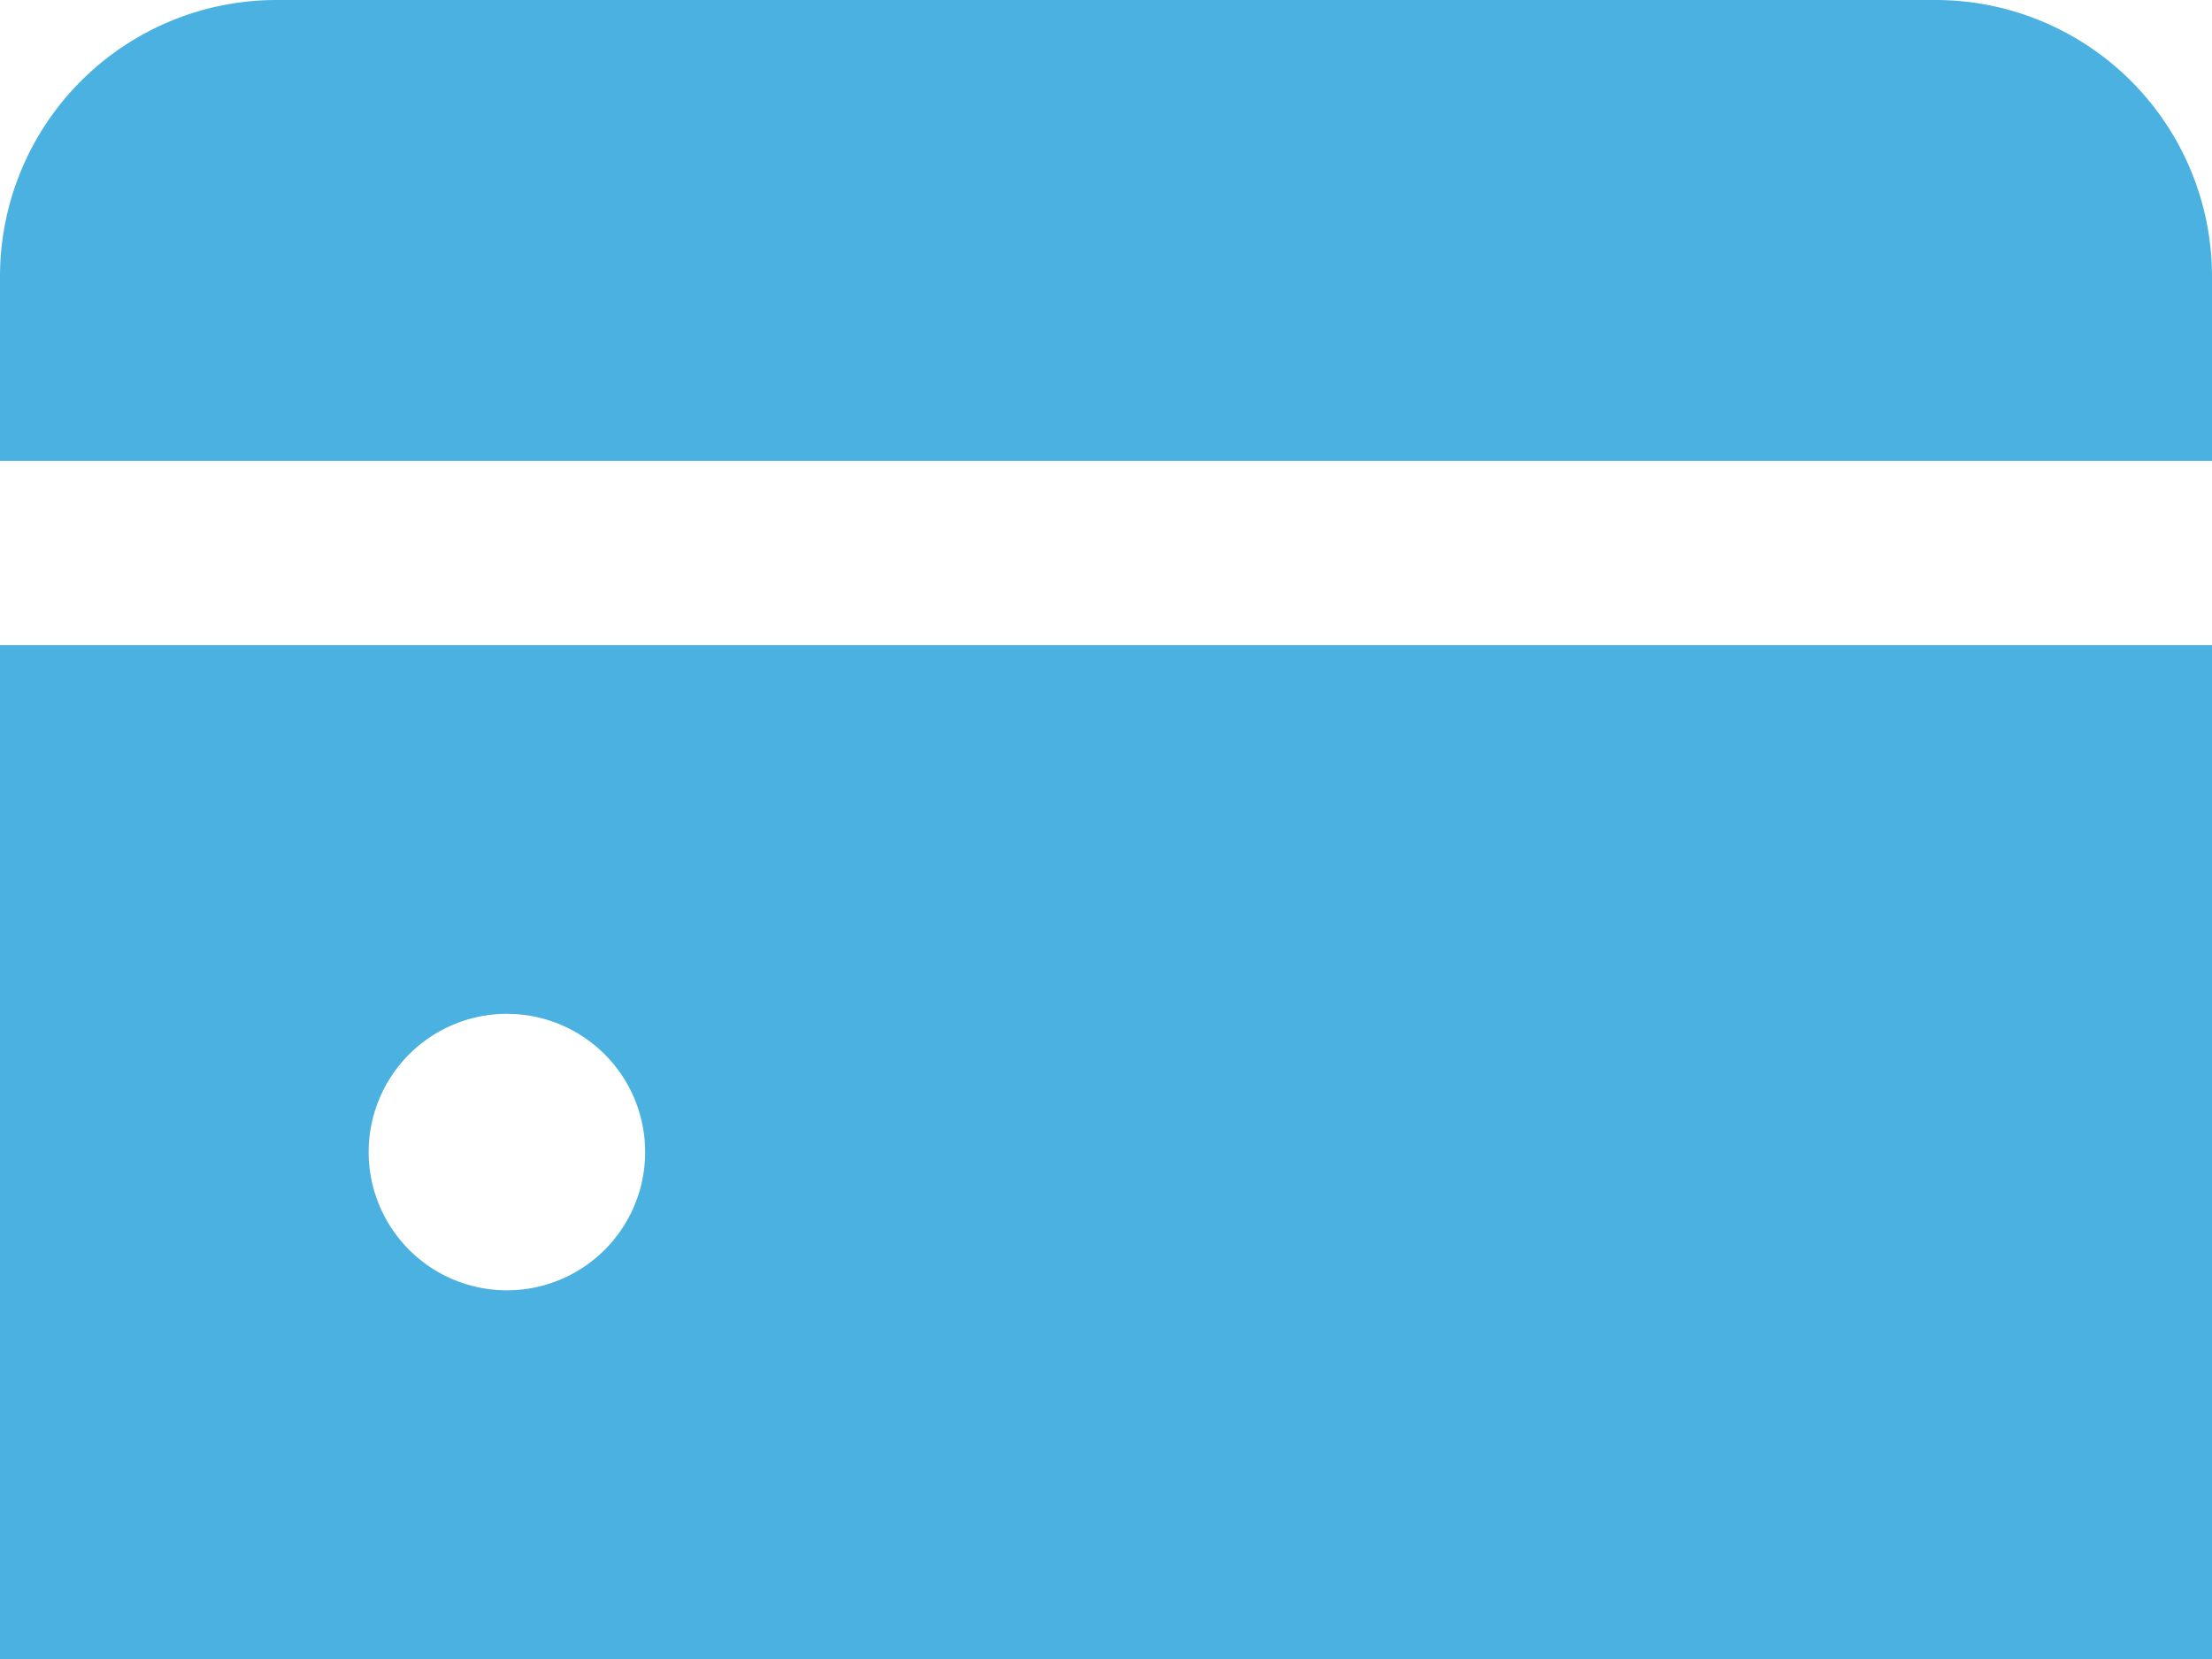
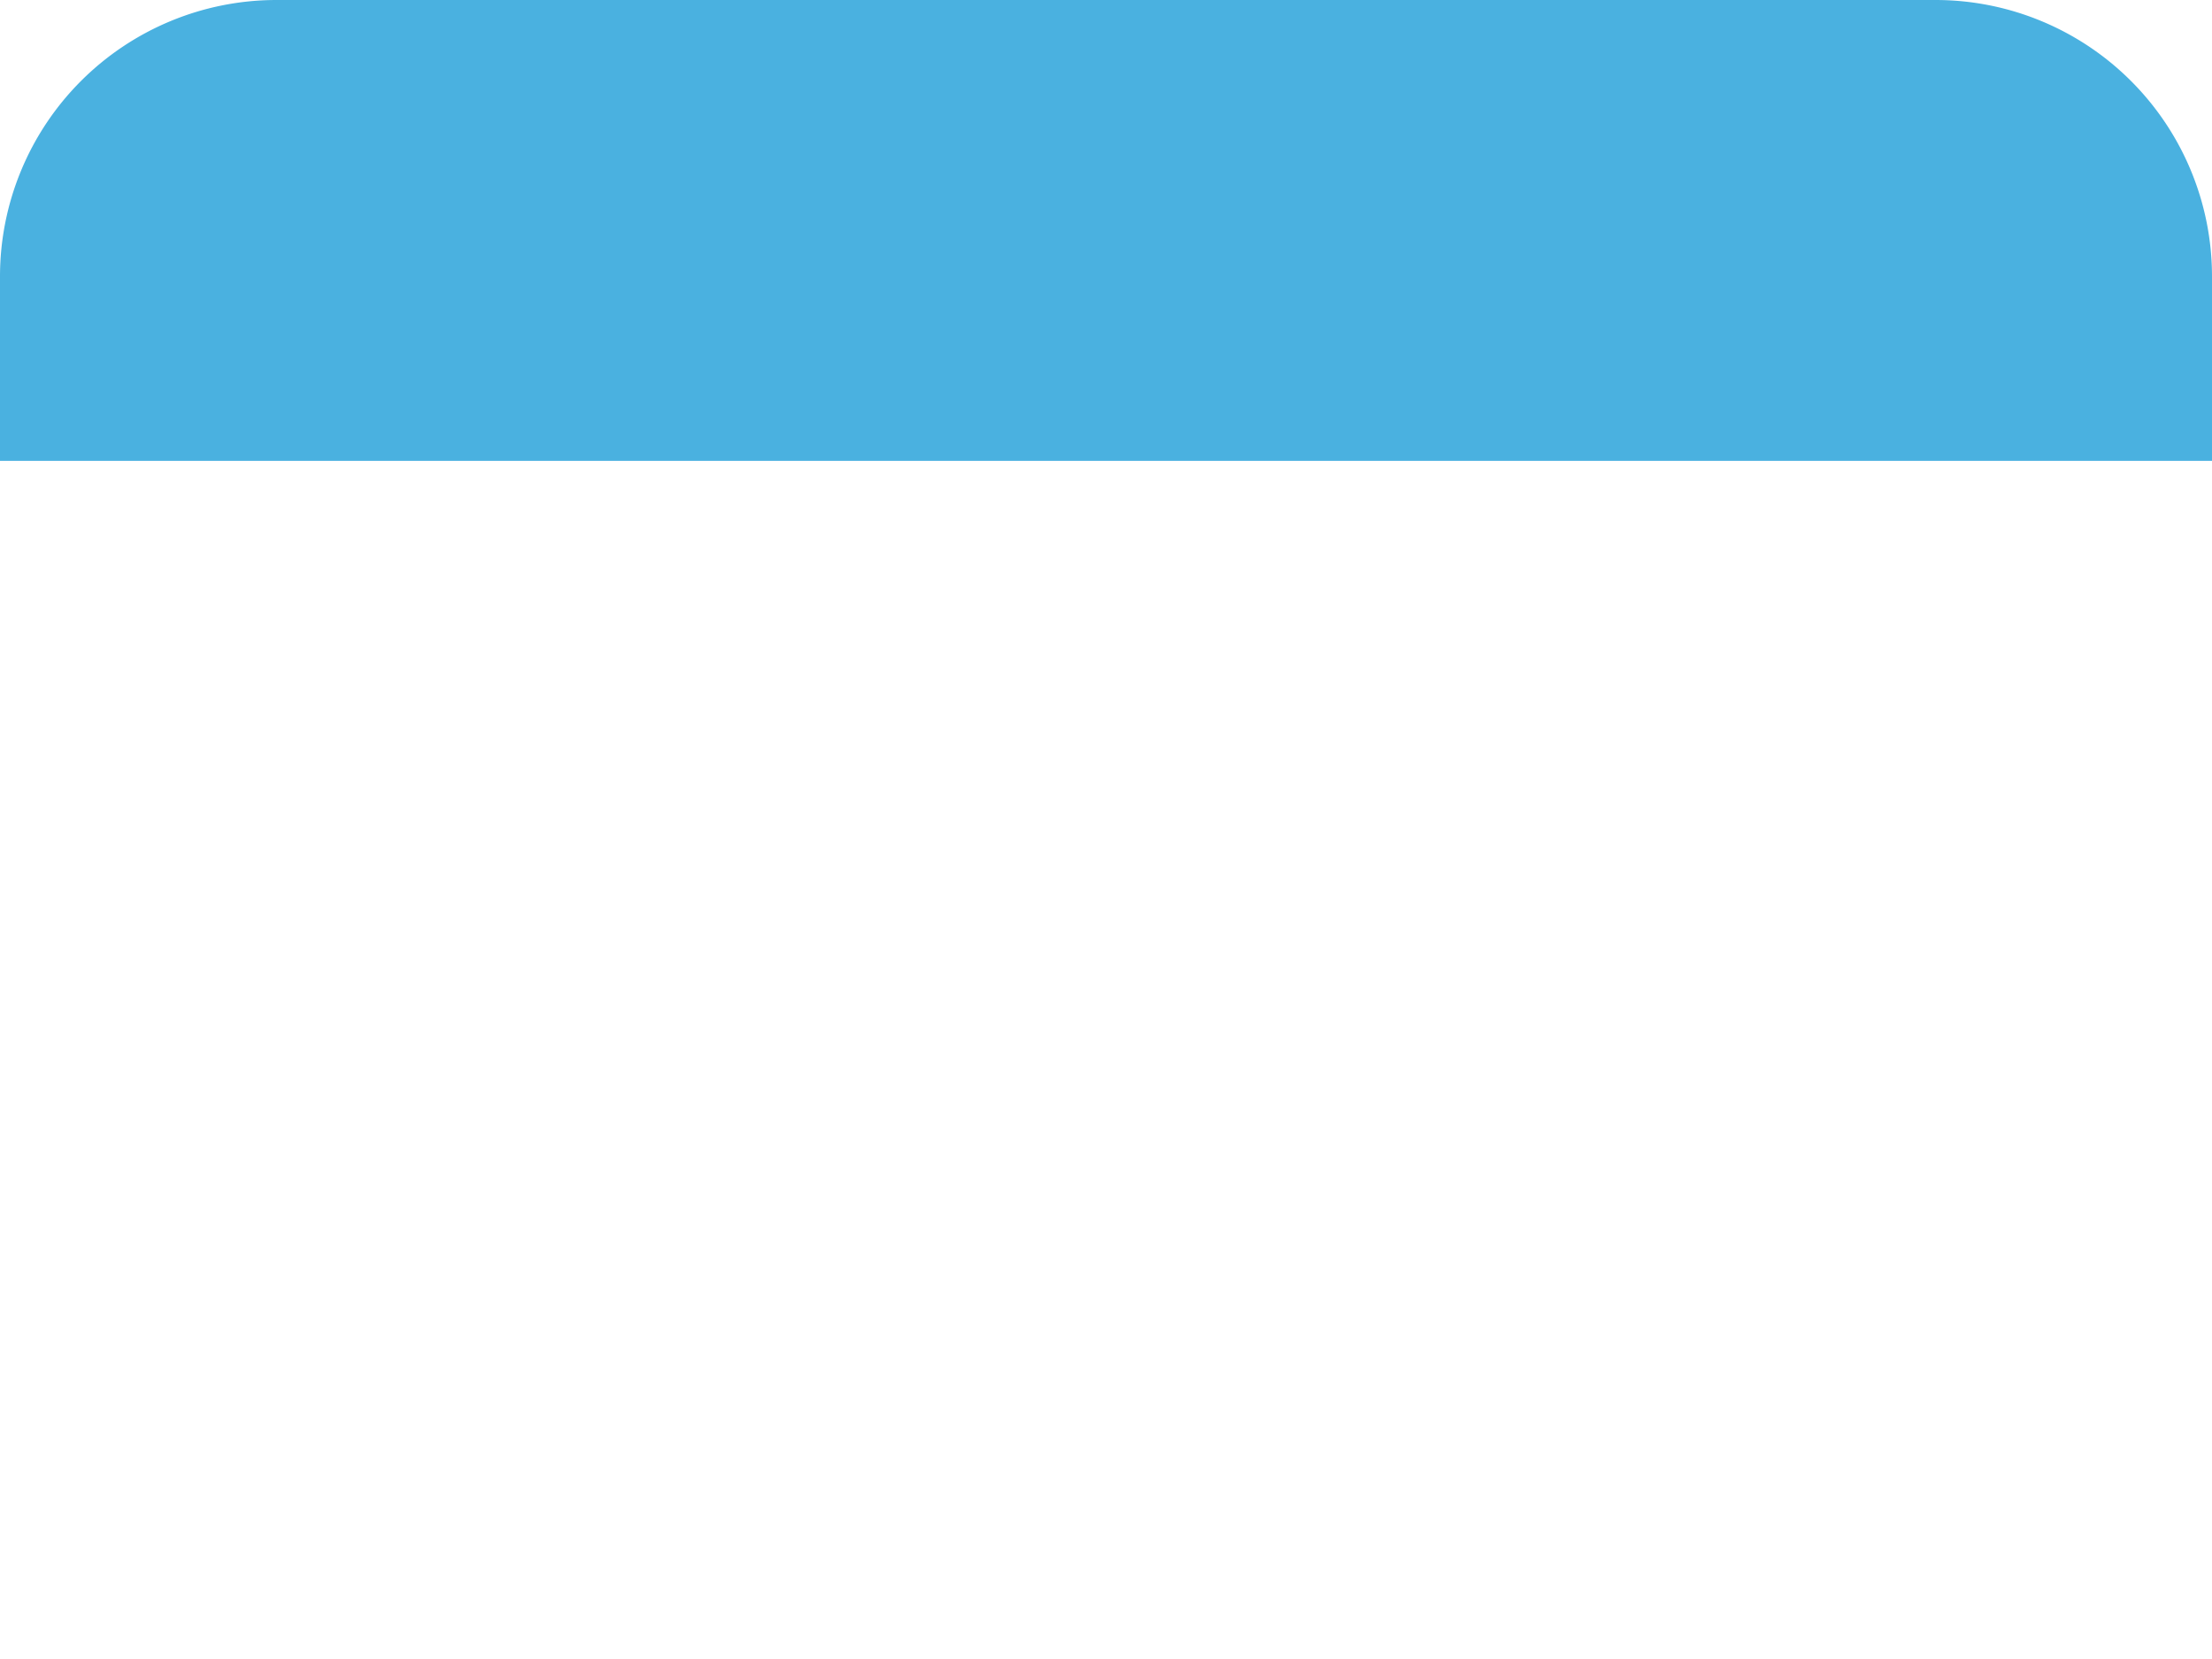
<svg xmlns="http://www.w3.org/2000/svg" width="41.071" height="30.803" viewBox="0 0 41.071 30.803">
  <defs>
    <style>.a{fill:#4ab1e0;}</style>
  </defs>
  <g transform="translate(0 -3)">
    <path class="a" d="M35.937,3H5.134A5.134,5.134,0,0,0,0,8.134v3.423H41.071V8.134A5.134,5.134,0,0,0,35.937,3Z" transform="translate(0 0)" />
-     <path class="a" d="M0,28.824H41.071V10H0Zm11.979-9.412a2.567,2.567,0,1,1-2.567-2.567,2.567,2.567,0,0,1,2.567,2.567" transform="translate(0 4.979)" />
  </g>
</svg>